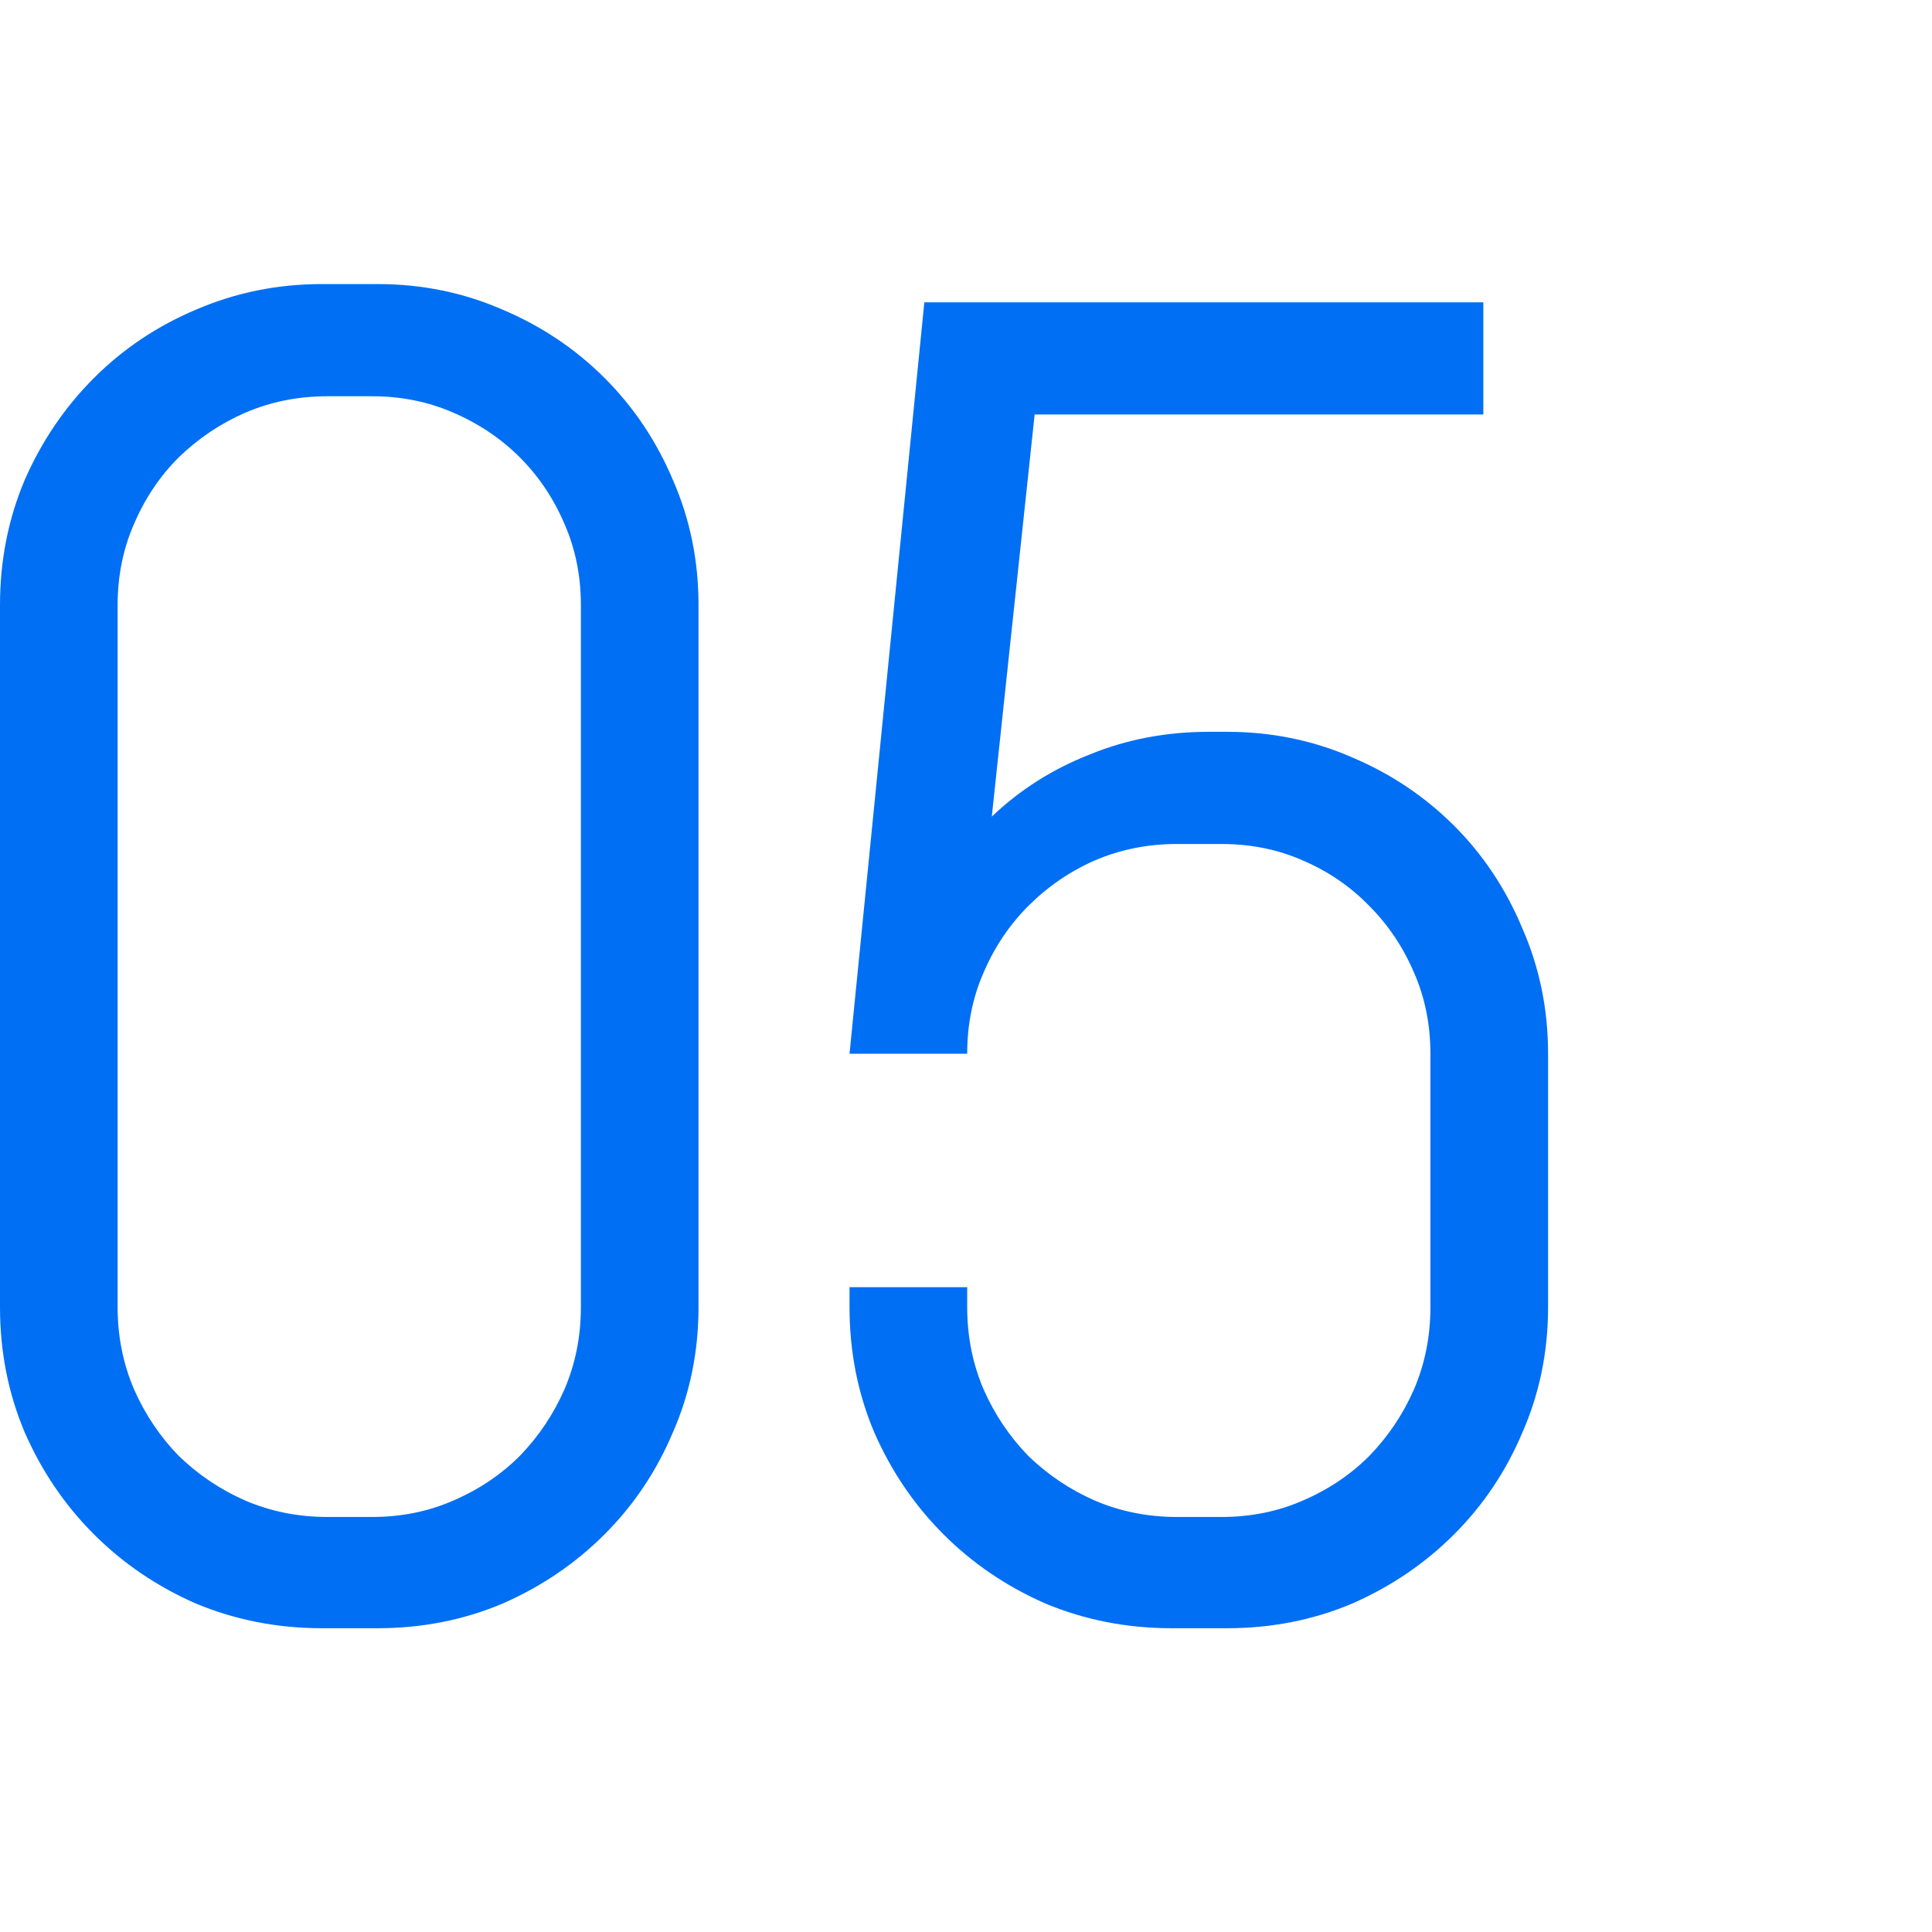
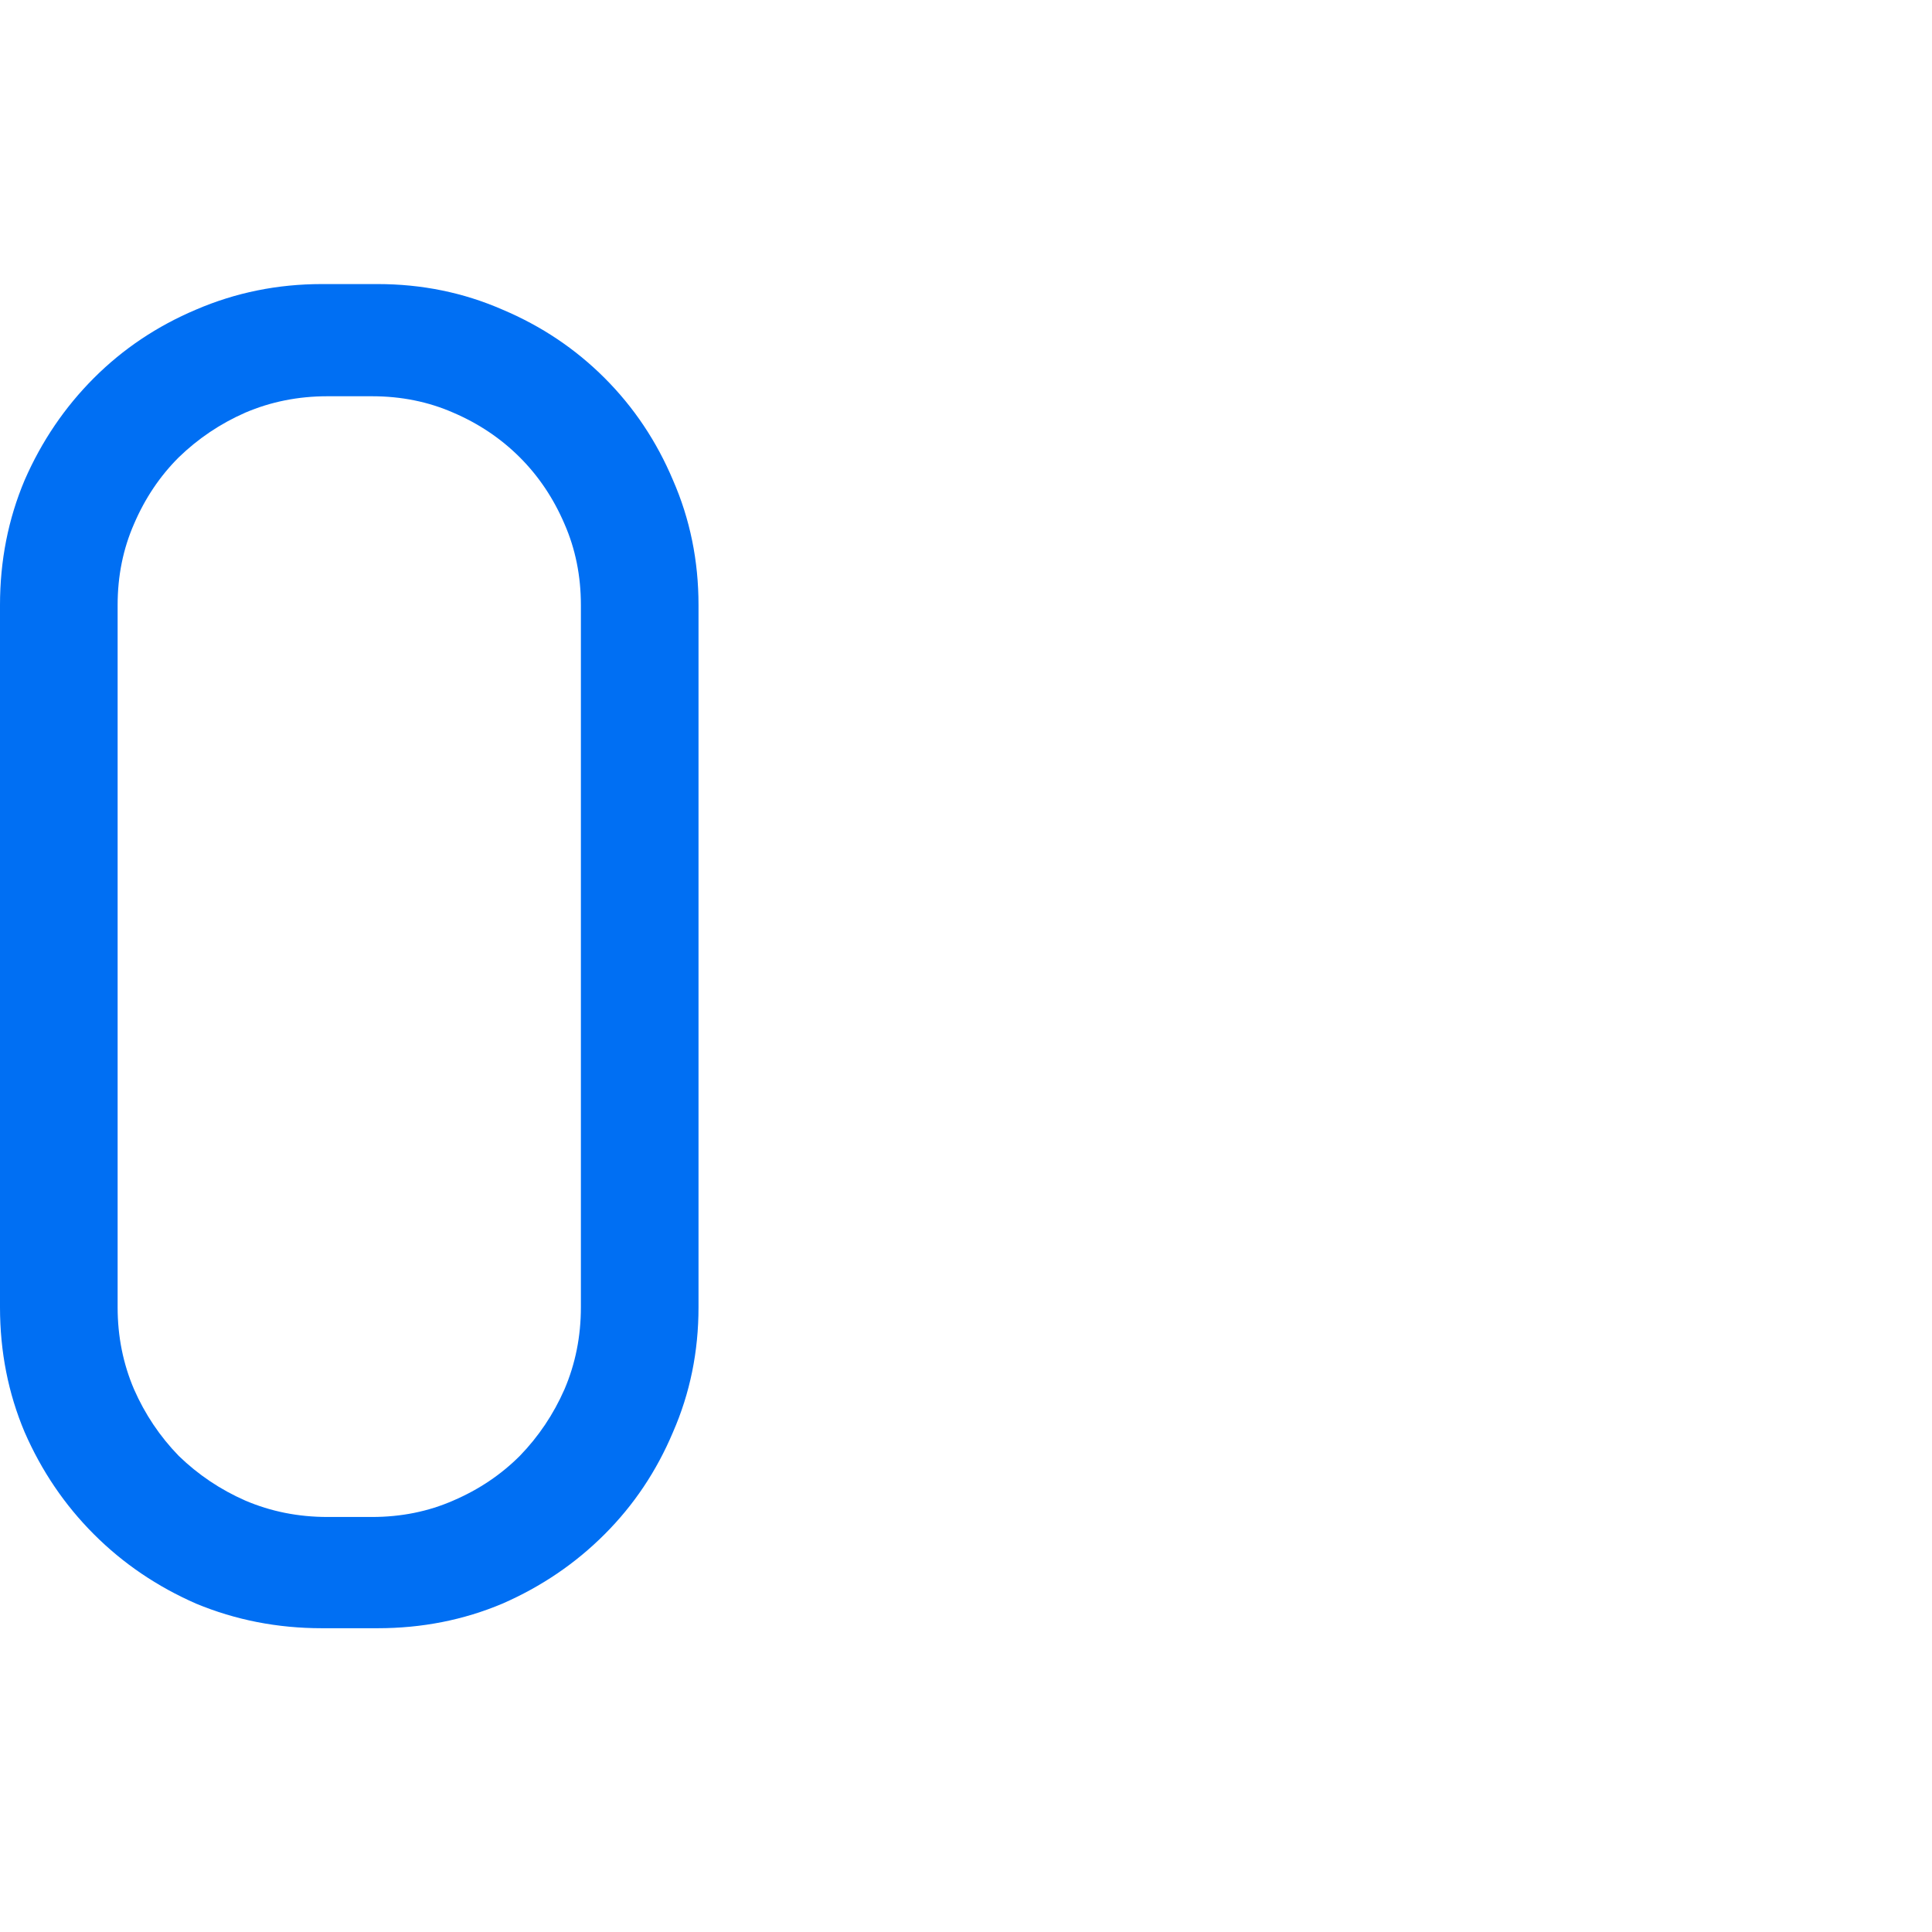
<svg xmlns="http://www.w3.org/2000/svg" width="60" height="60" viewBox="0 0 60 60" fill="none">
  <path d="M21.693 40.598C21.693 41.976 21.429 43.269 20.9 44.477C20.391 45.686 19.683 46.743 18.776 47.649C17.87 48.556 16.813 49.273 15.604 49.802C14.396 50.312 13.103 50.566 11.725 50.566H9.997C8.619 50.566 7.316 50.312 6.089 49.802C4.881 49.273 3.823 48.556 2.917 47.649C2.011 46.743 1.293 45.686 0.765 44.477C0.255 43.269 0 41.976 0 40.598V18.791C0 17.413 0.255 16.119 0.765 14.911C1.293 13.703 2.011 12.646 2.917 11.739C3.823 10.833 4.881 10.125 6.089 9.615C7.316 9.087 8.619 8.822 9.997 8.822H11.725C13.103 8.822 14.396 9.087 15.604 9.615C16.813 10.125 17.87 10.833 18.776 11.739C19.683 12.646 20.391 13.703 20.9 14.911C21.429 16.119 21.693 17.413 21.693 18.791V40.598ZM18.04 18.791C18.04 17.885 17.87 17.045 17.53 16.27C17.19 15.477 16.728 14.788 16.143 14.203C15.557 13.618 14.868 13.155 14.075 12.815C13.301 12.476 12.461 12.306 11.555 12.306H10.167C9.261 12.306 8.411 12.476 7.618 12.815C6.844 13.155 6.155 13.618 5.551 14.203C4.965 14.788 4.503 15.477 4.163 16.27C3.823 17.045 3.653 17.885 3.653 18.791V40.598C3.653 41.504 3.823 42.353 4.163 43.147C4.503 43.921 4.965 44.61 5.551 45.214C6.155 45.799 6.844 46.262 7.618 46.602C8.411 46.941 9.261 47.111 10.167 47.111H11.555C12.461 47.111 13.301 46.941 14.075 46.602C14.868 46.262 15.557 45.799 16.143 45.214C16.728 44.61 17.19 43.921 17.53 43.147C17.87 42.353 18.04 41.504 18.04 40.598V18.791Z" fill="#006FF3" />
-   <path d="M48.077 40.598C48.077 41.976 47.812 43.269 47.284 44.477C46.774 45.686 46.066 46.743 45.16 47.649C44.253 48.556 43.196 49.273 41.988 49.802C40.779 50.312 39.486 50.566 38.108 50.566H36.38C35.002 50.566 33.699 50.312 32.472 49.802C31.264 49.273 30.206 48.556 29.3 47.649C28.394 46.743 27.677 45.686 27.148 44.477C26.638 43.269 26.383 41.976 26.383 40.598V39.975H30.037V40.598C30.037 41.504 30.206 42.353 30.546 43.147C30.886 43.921 31.349 44.61 31.934 45.214C32.538 45.799 33.227 46.262 34.001 46.602C34.794 46.941 35.644 47.111 36.55 47.111H37.938C38.844 47.111 39.684 46.941 40.458 46.602C41.251 46.262 41.941 45.799 42.526 45.214C43.111 44.61 43.574 43.921 43.913 43.147C44.253 42.353 44.423 41.504 44.423 40.598V32.725C44.423 31.818 44.253 30.978 43.913 30.204C43.574 29.411 43.111 28.722 42.526 28.137C41.941 27.533 41.251 27.061 40.458 26.721C39.684 26.381 38.844 26.211 37.938 26.211H36.55C35.644 26.211 34.794 26.381 34.001 26.721C33.227 27.061 32.538 27.533 31.934 28.137C31.349 28.722 30.886 29.411 30.546 30.204C30.206 30.978 30.037 31.818 30.037 32.725H26.383L28.706 9.389H46.066V12.872H32.132L30.801 25.361C31.67 24.531 32.68 23.889 33.831 23.436C34.983 22.963 36.22 22.727 37.541 22.727H38.108C39.486 22.727 40.779 22.992 41.988 23.52C43.196 24.03 44.253 24.738 45.16 25.645C46.066 26.551 46.774 27.617 47.284 28.845C47.812 30.053 48.077 31.346 48.077 32.725V40.598Z" fill="#006FF3" />
</svg>